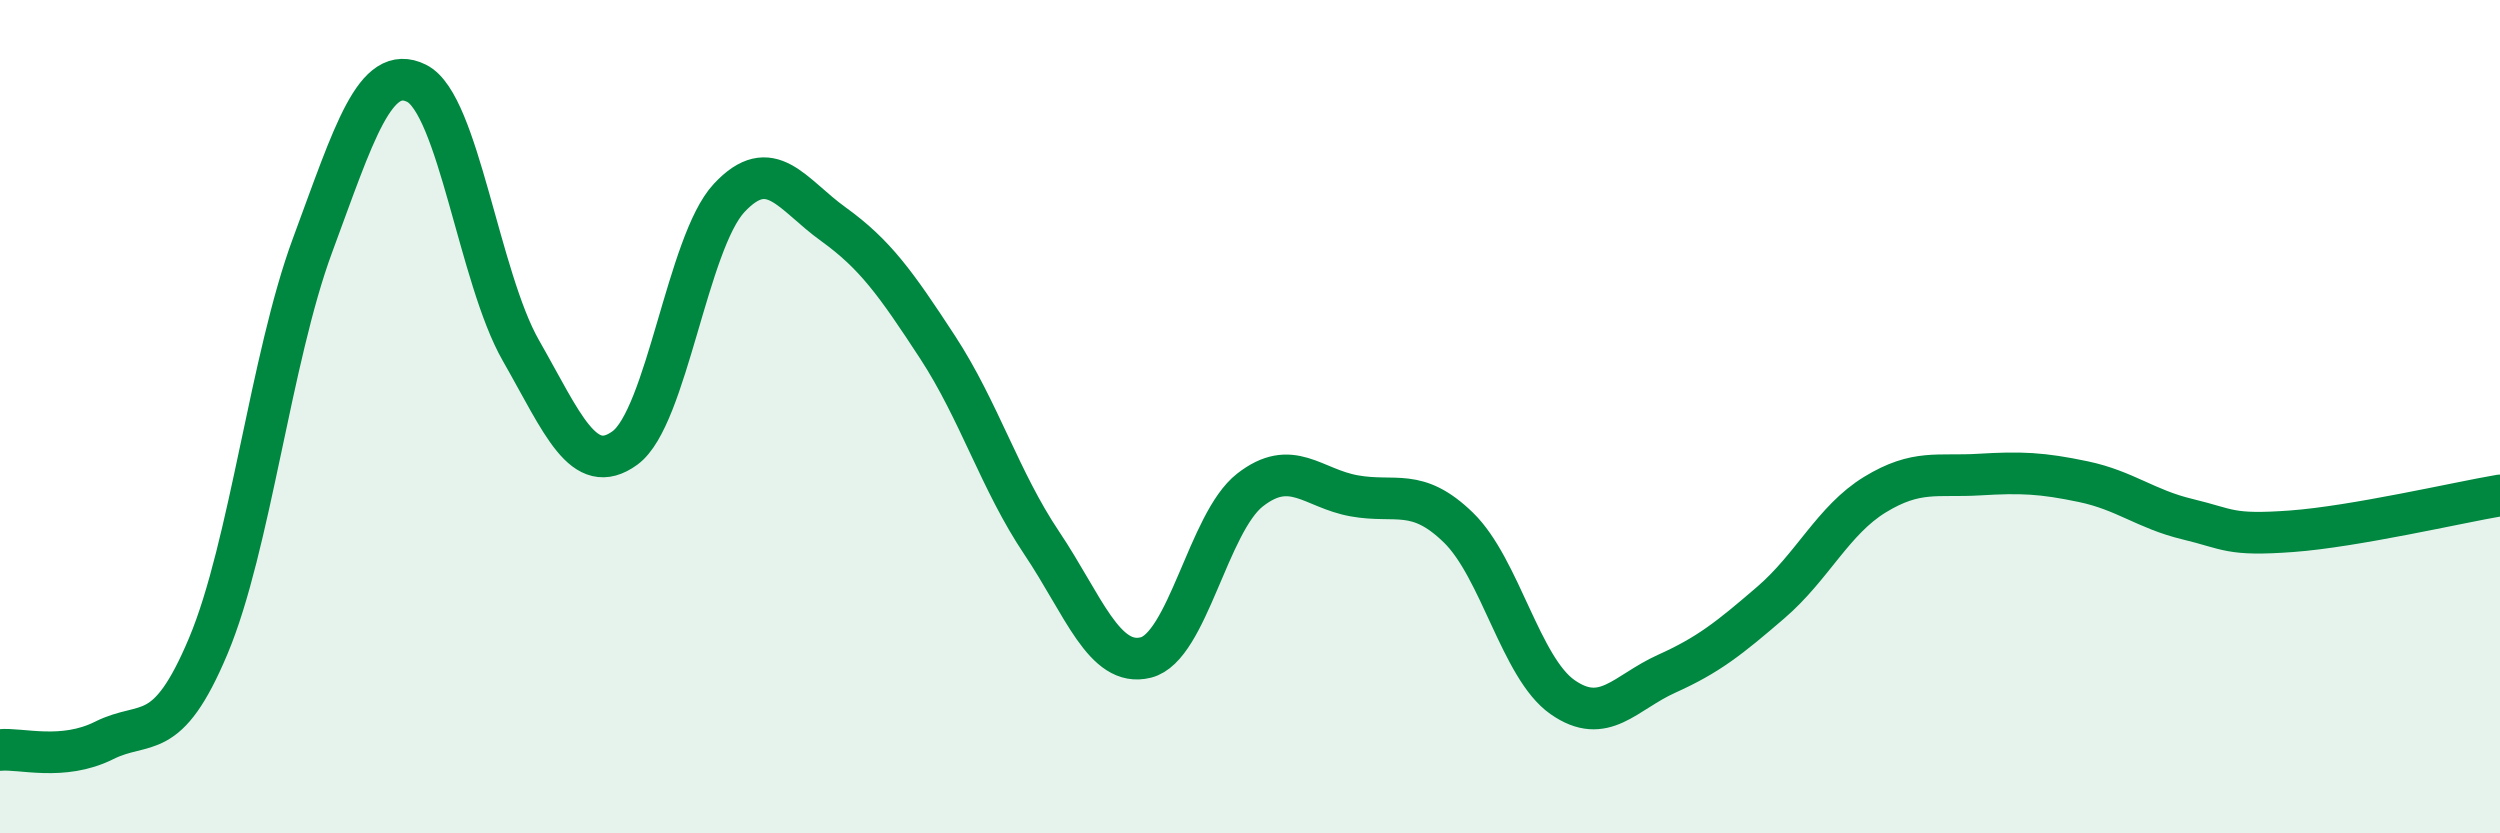
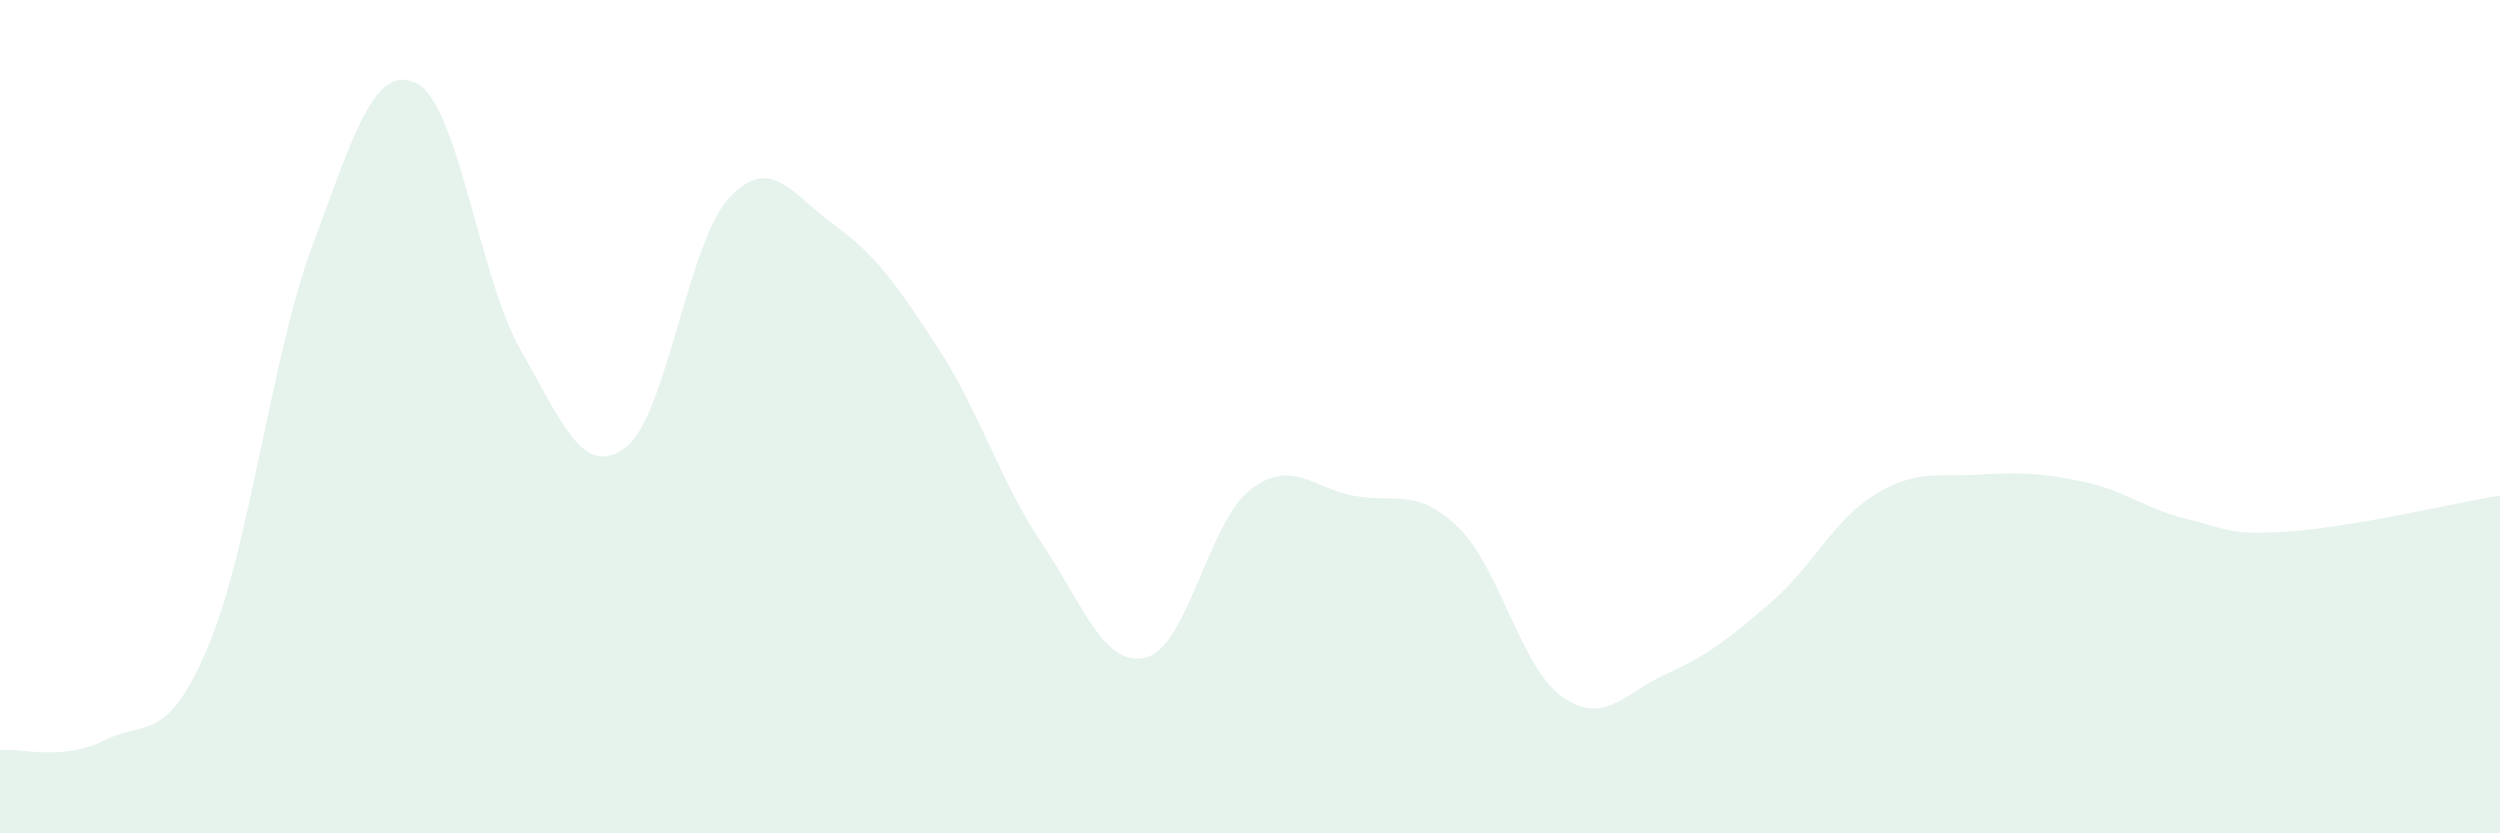
<svg xmlns="http://www.w3.org/2000/svg" width="60" height="20" viewBox="0 0 60 20">
  <path d="M 0,18 C 0.5,17.95 1.5,18.27 2.5,17.77 C 3.5,17.27 4,17.88 5,15.5 C 6,13.12 6.5,8.59 7.5,5.89 C 8.5,3.19 9,1.5 10,2 C 11,2.5 11.5,6.66 12.5,8.41 C 13.5,10.16 14,11.48 15,10.75 C 16,10.02 16.5,5.82 17.5,4.75 C 18.5,3.68 19,4.66 20,5.38 C 21,6.1 21.5,6.8 22.5,8.33 C 23.5,9.86 24,11.54 25,13.03 C 26,14.52 26.5,16.03 27.5,15.78 C 28.5,15.53 29,12.54 30,11.76 C 31,10.98 31.5,11.72 32.5,11.9 C 33.5,12.08 34,11.69 35,12.66 C 36,13.63 36.5,16.03 37.5,16.73 C 38.5,17.43 39,16.62 40,16.17 C 41,15.72 41.5,15.32 42.5,14.46 C 43.5,13.6 44,12.48 45,11.87 C 46,11.26 46.5,11.45 47.5,11.39 C 48.5,11.33 49,11.35 50,11.56 C 51,11.77 51.5,12.22 52.5,12.46 C 53.5,12.7 53.5,12.86 55,12.75 C 56.5,12.64 59,12.06 60,11.89L60 20L0 20Z" fill="#008740" opacity="0.1" stroke-linecap="round" stroke-linejoin="round" />
-   <path d="M 0,18 C 0.5,17.95 1.5,18.27 2.5,17.77 C 3.5,17.27 4,17.88 5,15.5 C 6,13.12 6.5,8.59 7.5,5.89 C 8.5,3.19 9,1.5 10,2 C 11,2.5 11.5,6.66 12.5,8.41 C 13.5,10.16 14,11.48 15,10.75 C 16,10.02 16.5,5.82 17.5,4.75 C 18.5,3.68 19,4.66 20,5.38 C 21,6.1 21.5,6.8 22.5,8.33 C 23.5,9.86 24,11.54 25,13.03 C 26,14.52 26.5,16.03 27.5,15.78 C 28.5,15.53 29,12.54 30,11.76 C 31,10.98 31.5,11.72 32.5,11.9 C 33.5,12.08 34,11.69 35,12.66 C 36,13.63 36.5,16.03 37.5,16.73 C 38.5,17.43 39,16.62 40,16.17 C 41,15.72 41.5,15.32 42.5,14.46 C 43.5,13.6 44,12.48 45,11.87 C 46,11.26 46.5,11.45 47.5,11.39 C 48.5,11.33 49,11.35 50,11.56 C 51,11.77 51.5,12.22 52.5,12.46 C 53.5,12.7 53.5,12.86 55,12.75 C 56.5,12.64 59,12.06 60,11.89" stroke="#008740" stroke-width="1" fill="none" stroke-linecap="round" stroke-linejoin="round" />
</svg>